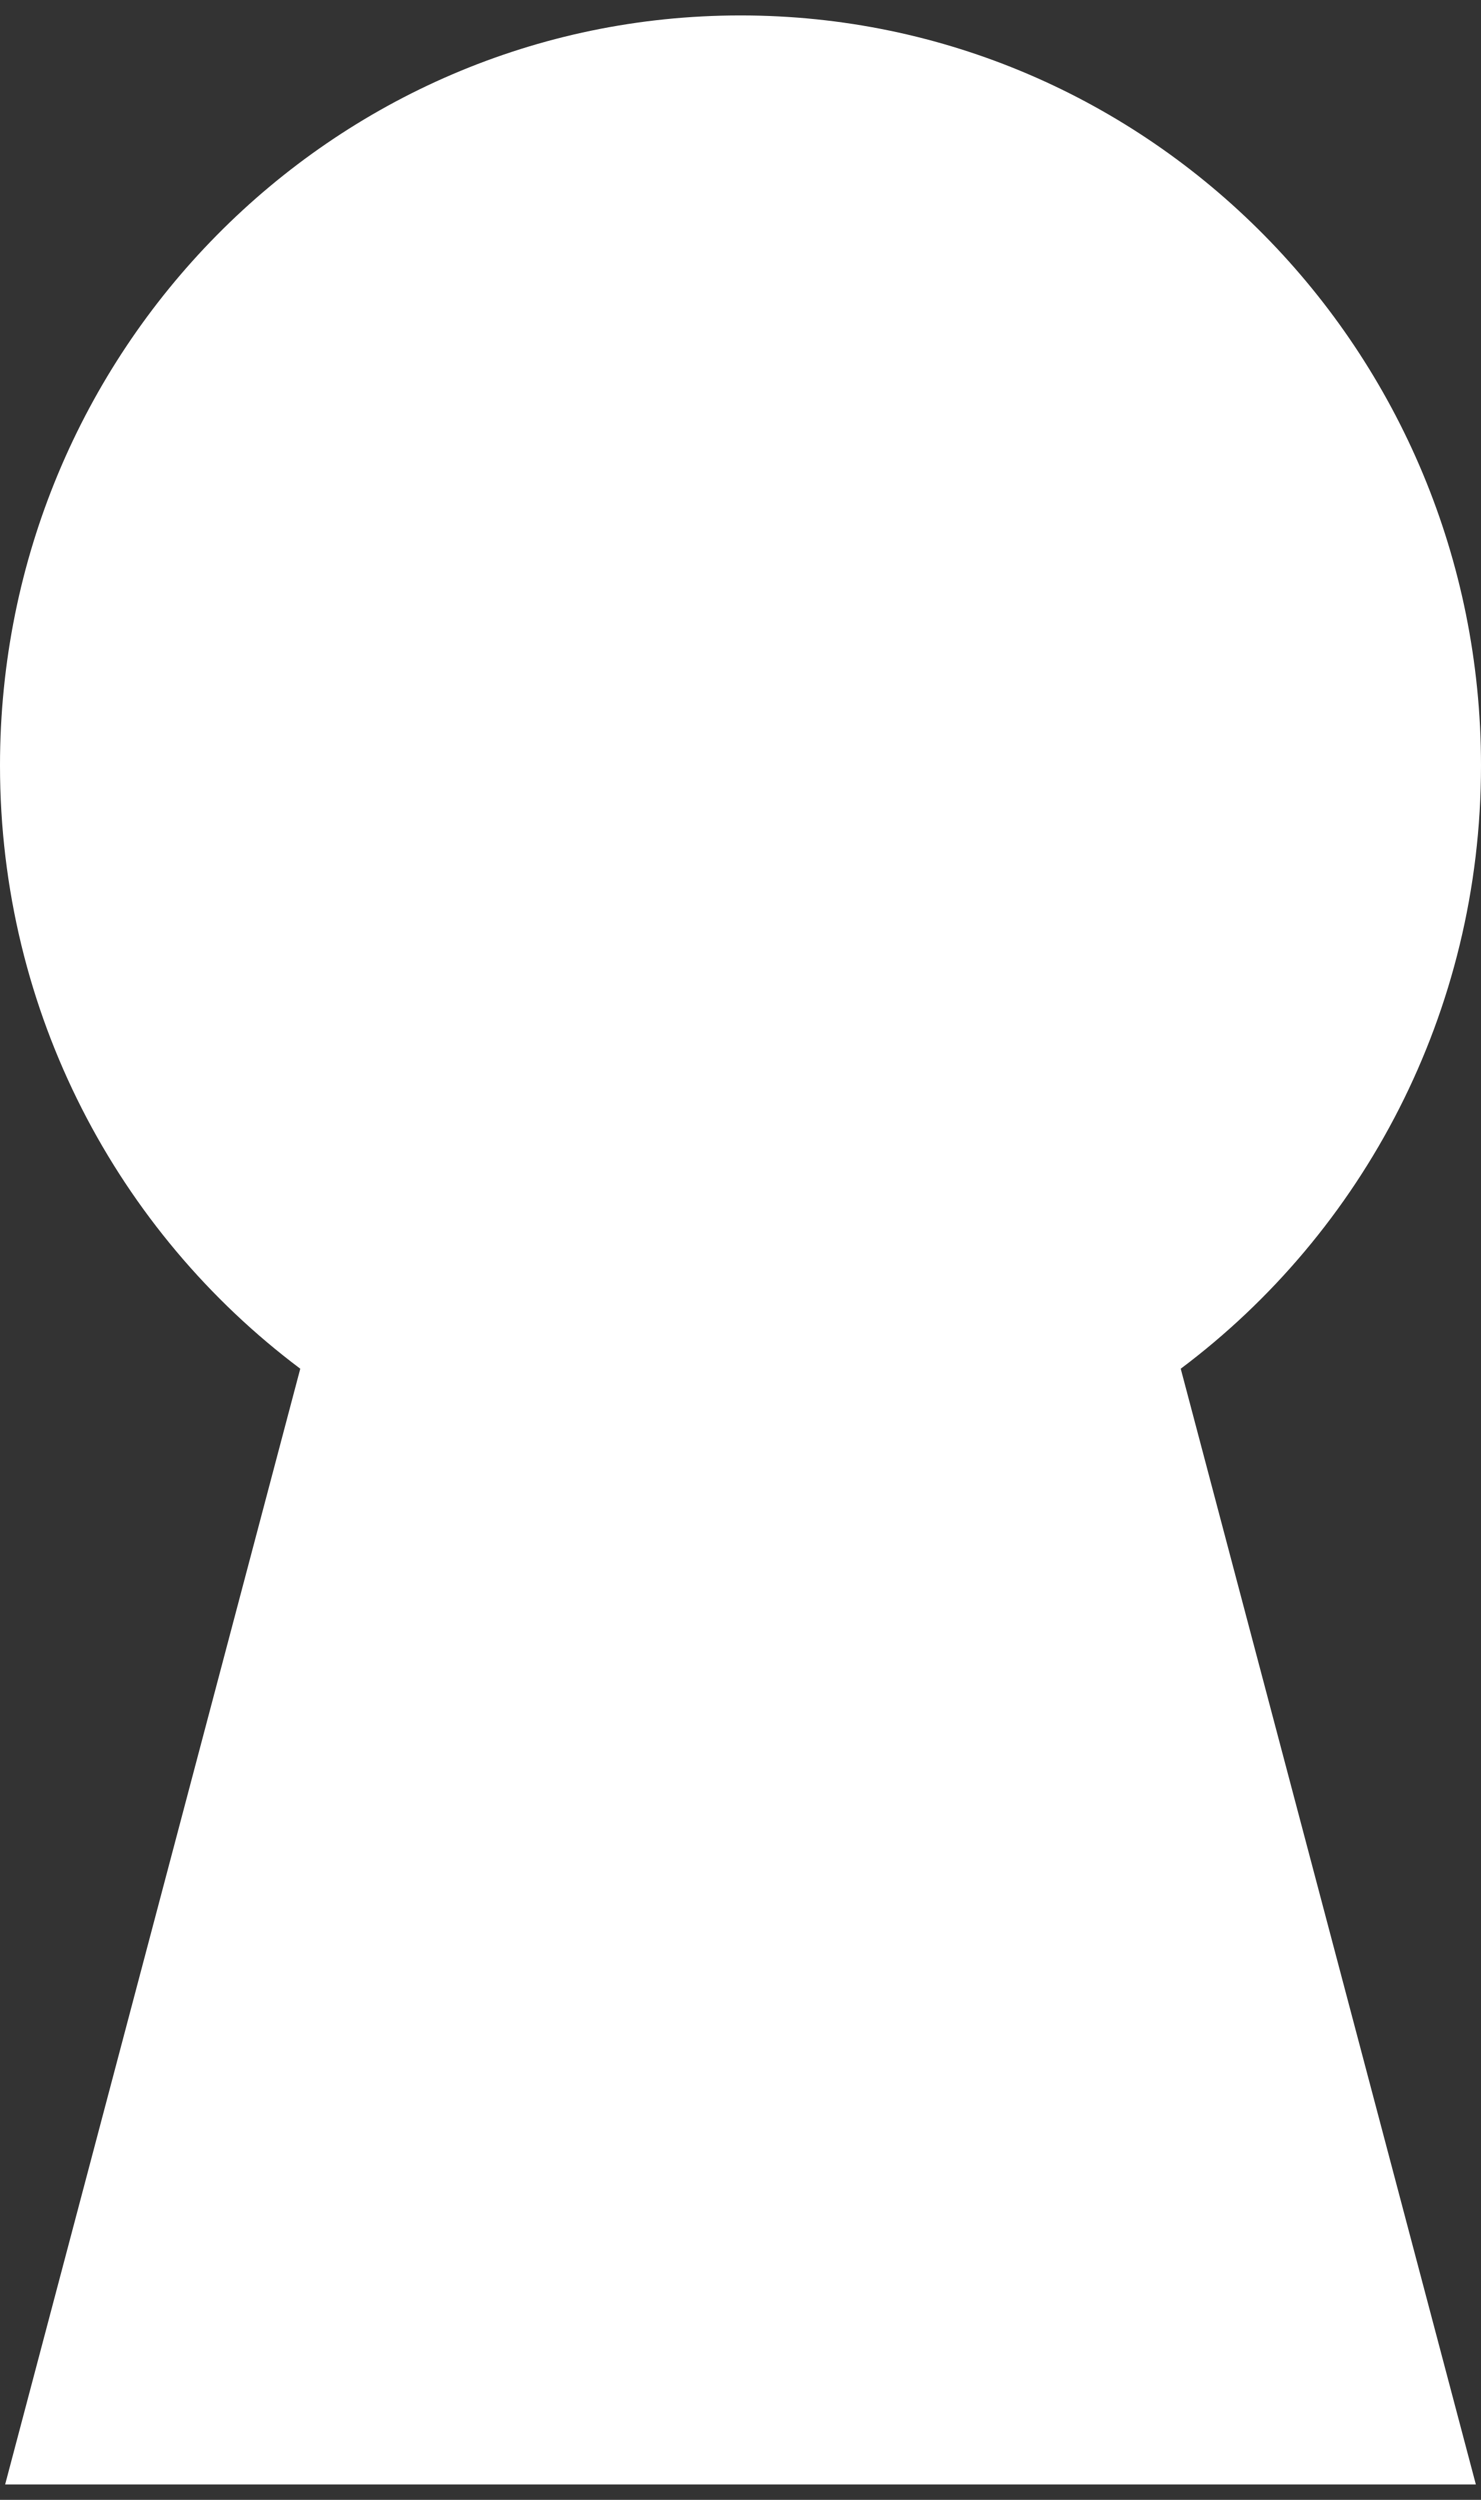
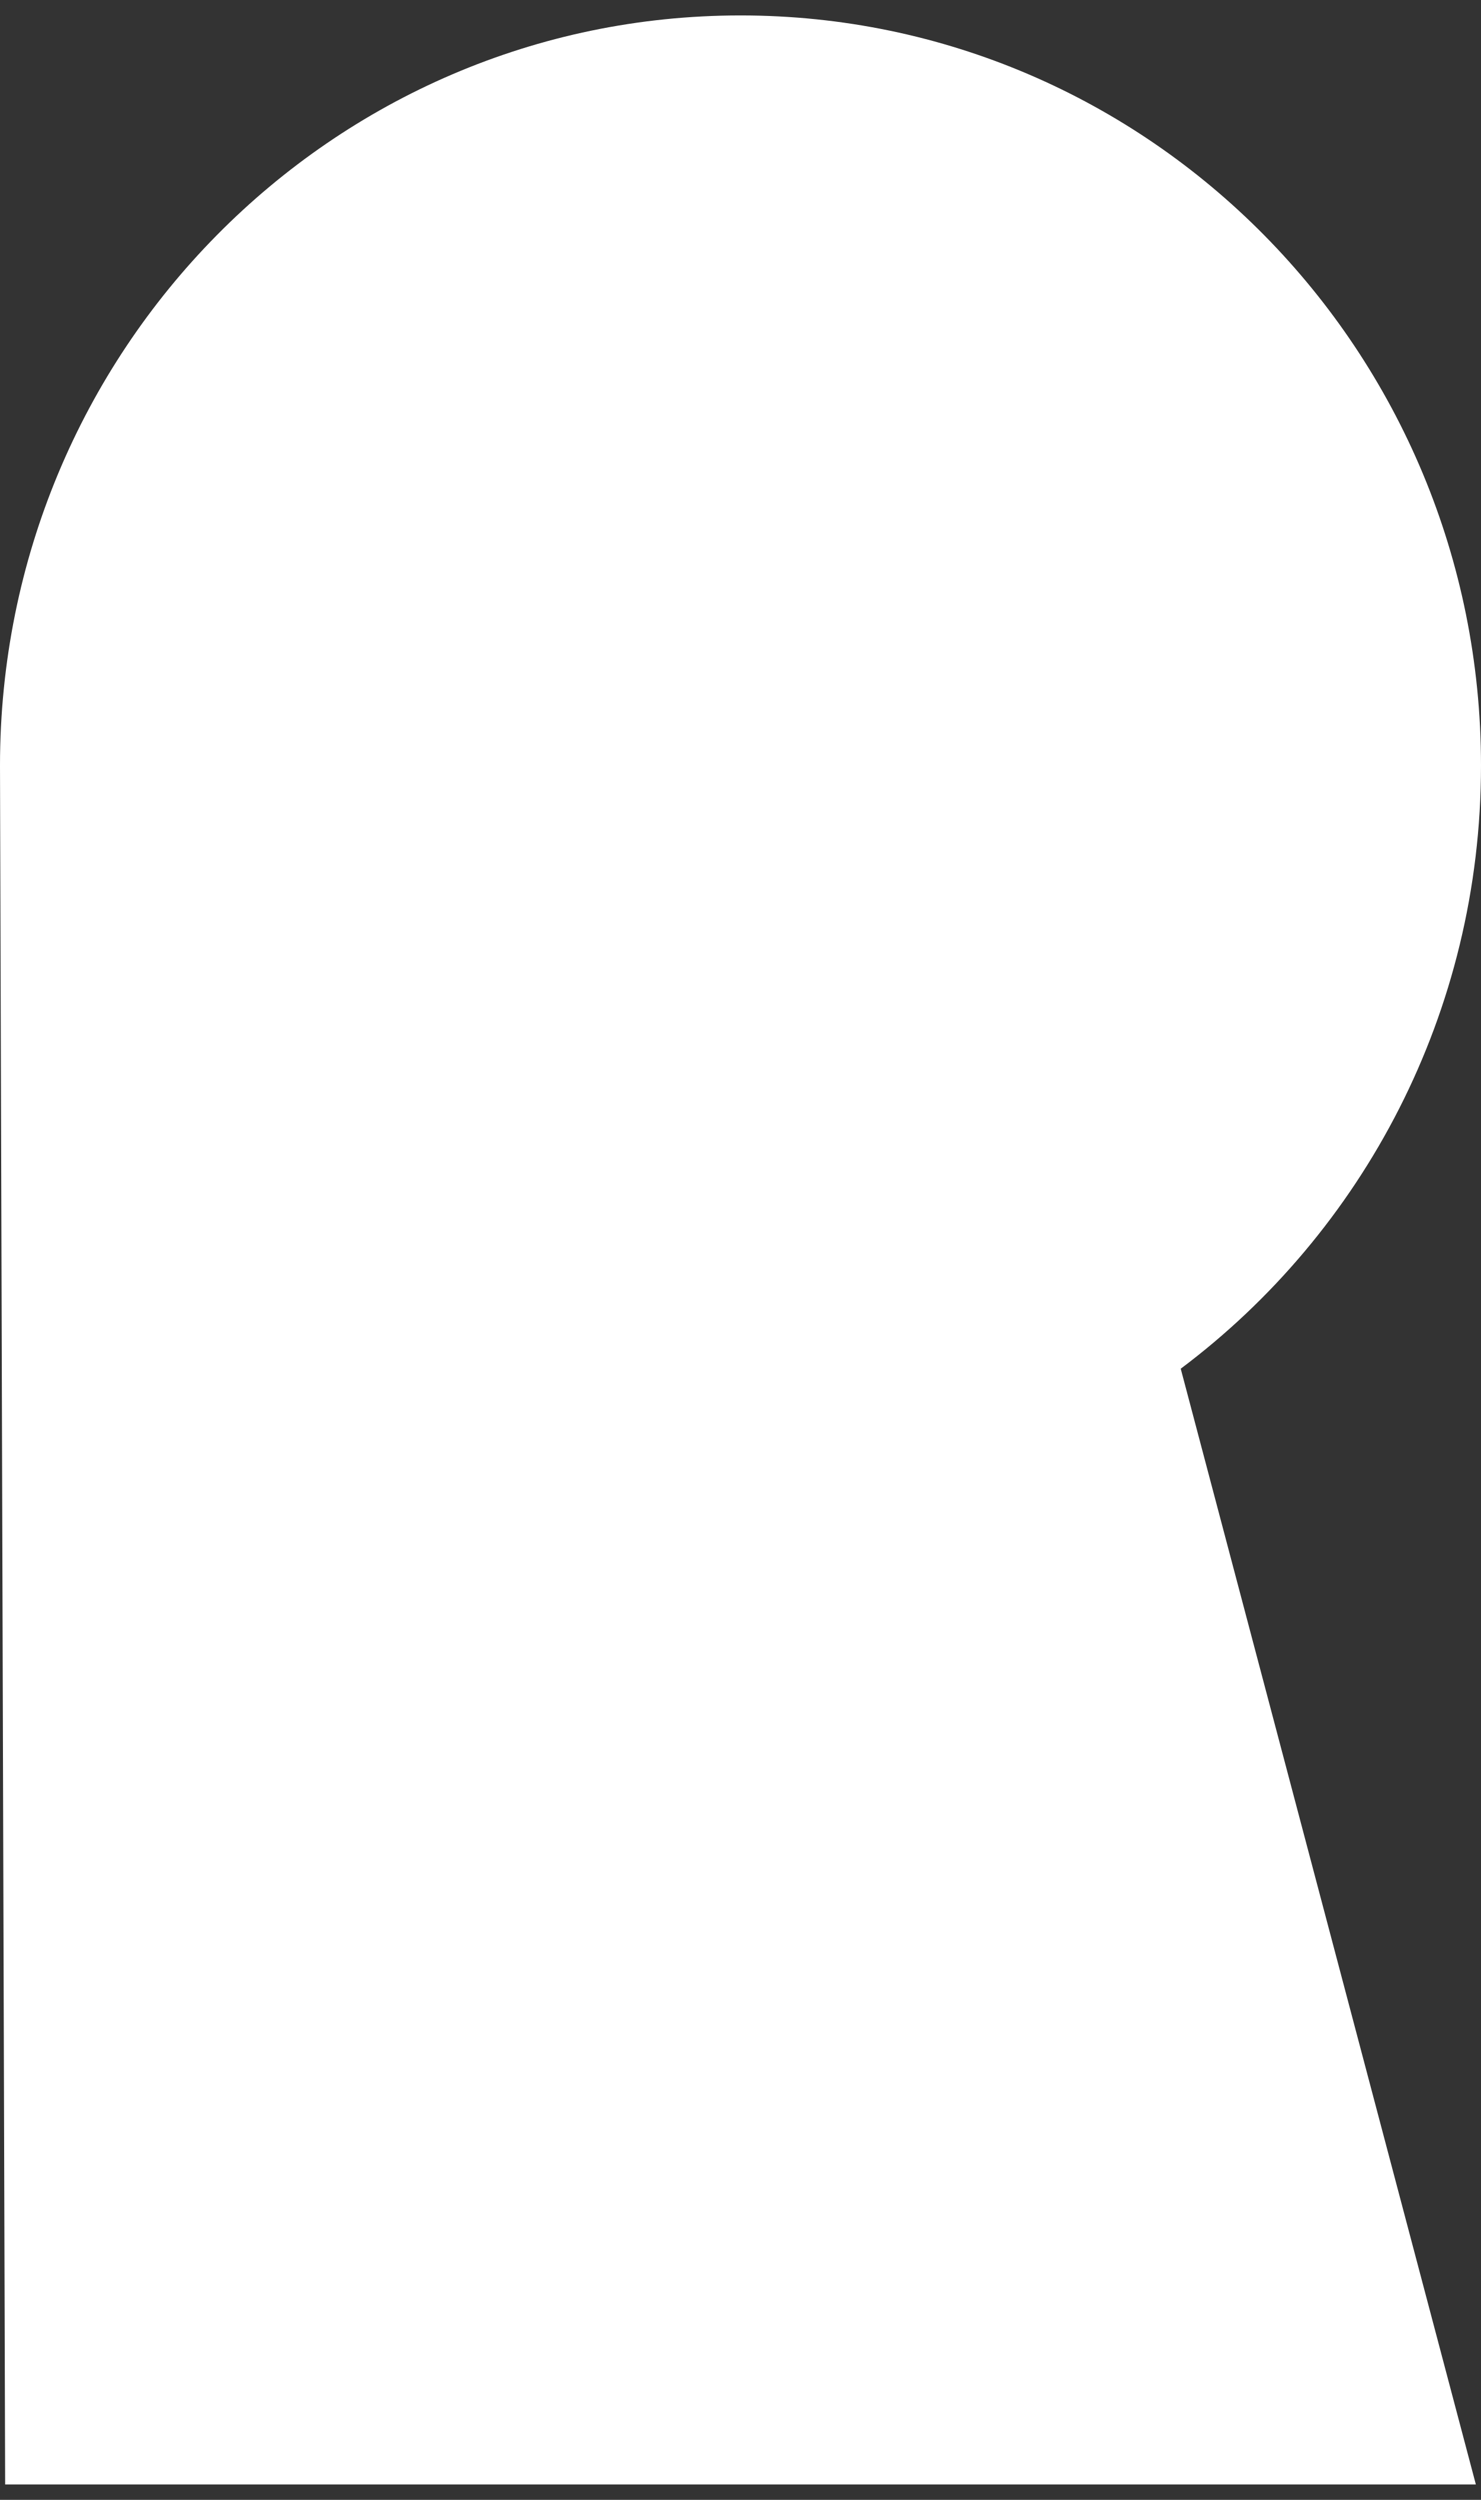
<svg xmlns="http://www.w3.org/2000/svg" width="48" height="81" viewBox="0 0 48 81" fill="none">
  <rect x="0" y="0" width="48" height="81" fill="#333333" stroke="none" />
-   <path d="M24 0.5C10.745 0.5 0 11.381 0 24.804C0 32.815 3.828 39.921 9.732 44.349L0.167 80.5H47.833L38.268 44.349C44.172 39.921 48 32.815 48 24.804C48 11.381 37.255 0.5 24 0.5Z" fill="white" />
+   <path d="M24 0.5C10.745 0.5 0 11.381 0 24.804L0.167 80.5H47.833L38.268 44.349C44.172 39.921 48 32.815 48 24.804C48 11.381 37.255 0.5 24 0.5Z" fill="white" />
</svg>